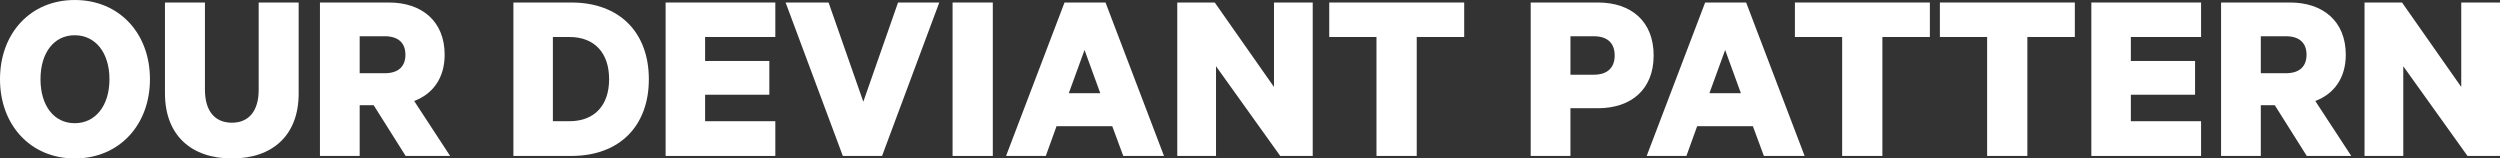
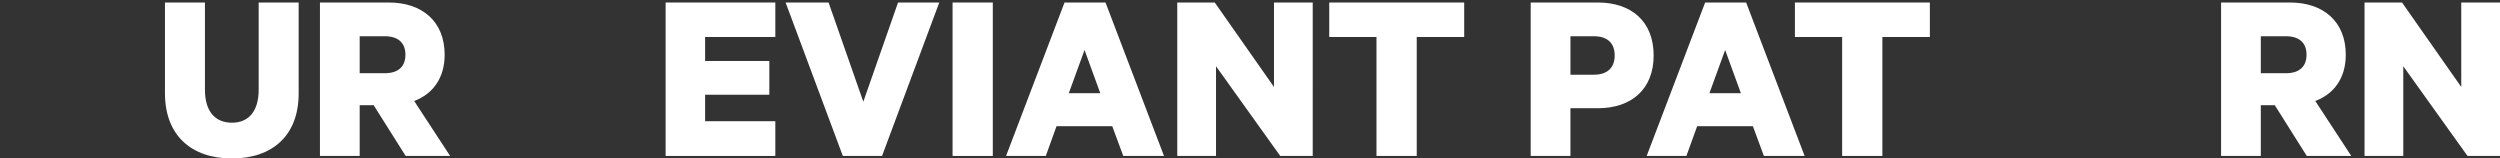
<svg xmlns="http://www.w3.org/2000/svg" version="1.1" id="Layer_1" x="0px" y="0px" width="210.037px" height="13.312px" viewBox="0 0 210.037 13.312" enable-background="new 0 0 210.037 13.312" xml:space="preserve">
  <rect x="0" y="0" width="210.037" height="13.312" fill="#333333" stroke="none" />
  <g>
-     <path fill="#FFFFFF" d="M6.278,13.312C2.562,13.312,0,10.498,0,6.656C0,2.793,2.562,0,6.278,0c3.737,0,6.32,2.793,6.32,6.656   C12.598,10.498,10.015,13.312,6.278,13.312z M6.278,2.961c-1.743,0-2.876,1.47-2.876,3.695s1.134,3.695,2.876,3.695   s2.918-1.47,2.918-3.695S8.021,2.961,6.278,2.961z" />
    <path fill="#FFFFFF" d="M13.859,7.832V0.211h3.359v7.327c0,1.827,0.861,2.771,2.268,2.771c1.386,0,2.247-0.944,2.247-2.771V0.211   h3.359v7.643c0,3.527-2.205,5.459-5.606,5.459S13.859,11.381,13.859,7.832z" />
    <path fill="#FFFFFF" d="M30.218,8.84v4.262h-3.338V0.211h5.795c2.771,0,4.682,1.574,4.682,4.388c0,1.952-0.987,3.296-2.562,3.884   l3.023,4.619h-3.737L31.394,8.84H30.218z M30.218,6.152h2.1c1.197,0,1.743-0.609,1.743-1.554s-0.546-1.554-1.743-1.554h-2.1V6.152z   " />
-     <path fill="#FFFFFF" d="M43.133,0.211h4.871c4.053,0,6.509,2.52,6.509,6.445s-2.456,6.445-6.509,6.445h-4.871V0.211z    M47.836,10.184c2.142,0,3.339-1.365,3.339-3.527c0-2.184-1.197-3.549-3.339-3.549H46.45v7.076H47.836z" />
    <path fill="#FFFFFF" d="M65.139,0.211v2.896h-5.9v2.016h5.396v2.835h-5.396v2.226h5.9v2.918h-9.217V0.211H65.139z" />
    <path fill="#FFFFFF" d="M70.81,13.102L66.002,0.211h3.611l2.918,8.335l2.918-8.335h3.464l-4.808,12.891H70.81z" />
    <path fill="#FFFFFF" d="M83.41,13.102h-3.38V0.211h3.38V13.102z" />
    <path fill="#FFFFFF" d="M92.88,0.211l4.913,12.891h-3.422l-0.924-2.498h-4.683l-0.902,2.498h-3.339l4.913-12.891H92.88z    M89.794,7.832h2.646l-1.323-3.633L89.794,7.832z" />
    <path fill="#FFFFFF" d="M110.288,13.102h-2.729l-5.396-7.537v7.537h-3.255V0.211h3.149l4.977,7.096V0.211h3.254V13.102z" />
    <path fill="#FFFFFF" d="M111.676,0.211h11.338v2.896h-3.988v9.994h-3.381V3.107h-3.969V0.211z" />
    <path fill="#FFFFFF" d="M131.94,9.092v4.01h-3.339V0.211h5.648c2.792,0,4.682,1.574,4.682,4.451c0,2.855-1.89,4.43-4.682,4.43   H131.94z M133.893,3.045h-1.952v3.233h1.952c1.218,0,1.764-0.651,1.764-1.616C135.656,3.675,135.11,3.045,133.893,3.045z" />
    <path fill="#FFFFFF" d="M146.702,0.211l4.913,12.891h-3.422l-0.924-2.498h-4.683l-0.903,2.498h-3.338l4.913-12.891H146.702z    M143.615,7.832h2.646l-1.323-3.633L143.615,7.832z" />
    <path fill="#FFFFFF" d="M150.799,0.211h11.338v2.896h-3.989v9.994h-3.38V3.107h-3.969V0.211z" />
-     <path fill="#FFFFFF" d="M162.979,0.211h11.338v2.896h-3.989v9.994h-3.38V3.107h-3.969V0.211z" />
-     <path fill="#FFFFFF" d="M184.922,0.211v2.896h-5.9v2.016h5.396v2.835h-5.396v2.226h5.9v2.918h-9.218V0.211H184.922z" />
-     <path fill="#FFFFFF" d="M189.941,8.84v4.262h-3.338V0.211h5.795c2.771,0,4.682,1.574,4.682,4.388c0,1.952-0.986,3.296-2.562,3.884   l3.023,4.619h-3.737l-2.688-4.262H189.941z M189.941,6.152h2.1c1.197,0,1.742-0.609,1.742-1.554s-0.545-1.554-1.742-1.554h-2.1   V6.152z" />
+     <path fill="#FFFFFF" d="M189.941,8.84v4.262h-3.338V0.211h5.795c2.771,0,4.682,1.574,4.682,4.388c0,1.952-0.986,3.296-2.562,3.884   l3.023,4.619h-3.737l-2.688-4.262H189.941z M189.941,6.152h2.1c1.197,0,1.742-0.609,1.742-1.554s-0.545-1.554-1.742-1.554h-2.1   z" />
    <path fill="#FFFFFF" d="M210.037,13.102h-2.73l-5.396-7.537v7.537h-3.255V0.211h3.15l4.976,7.096V0.211h3.255V13.102z" />
  </g>
</svg>